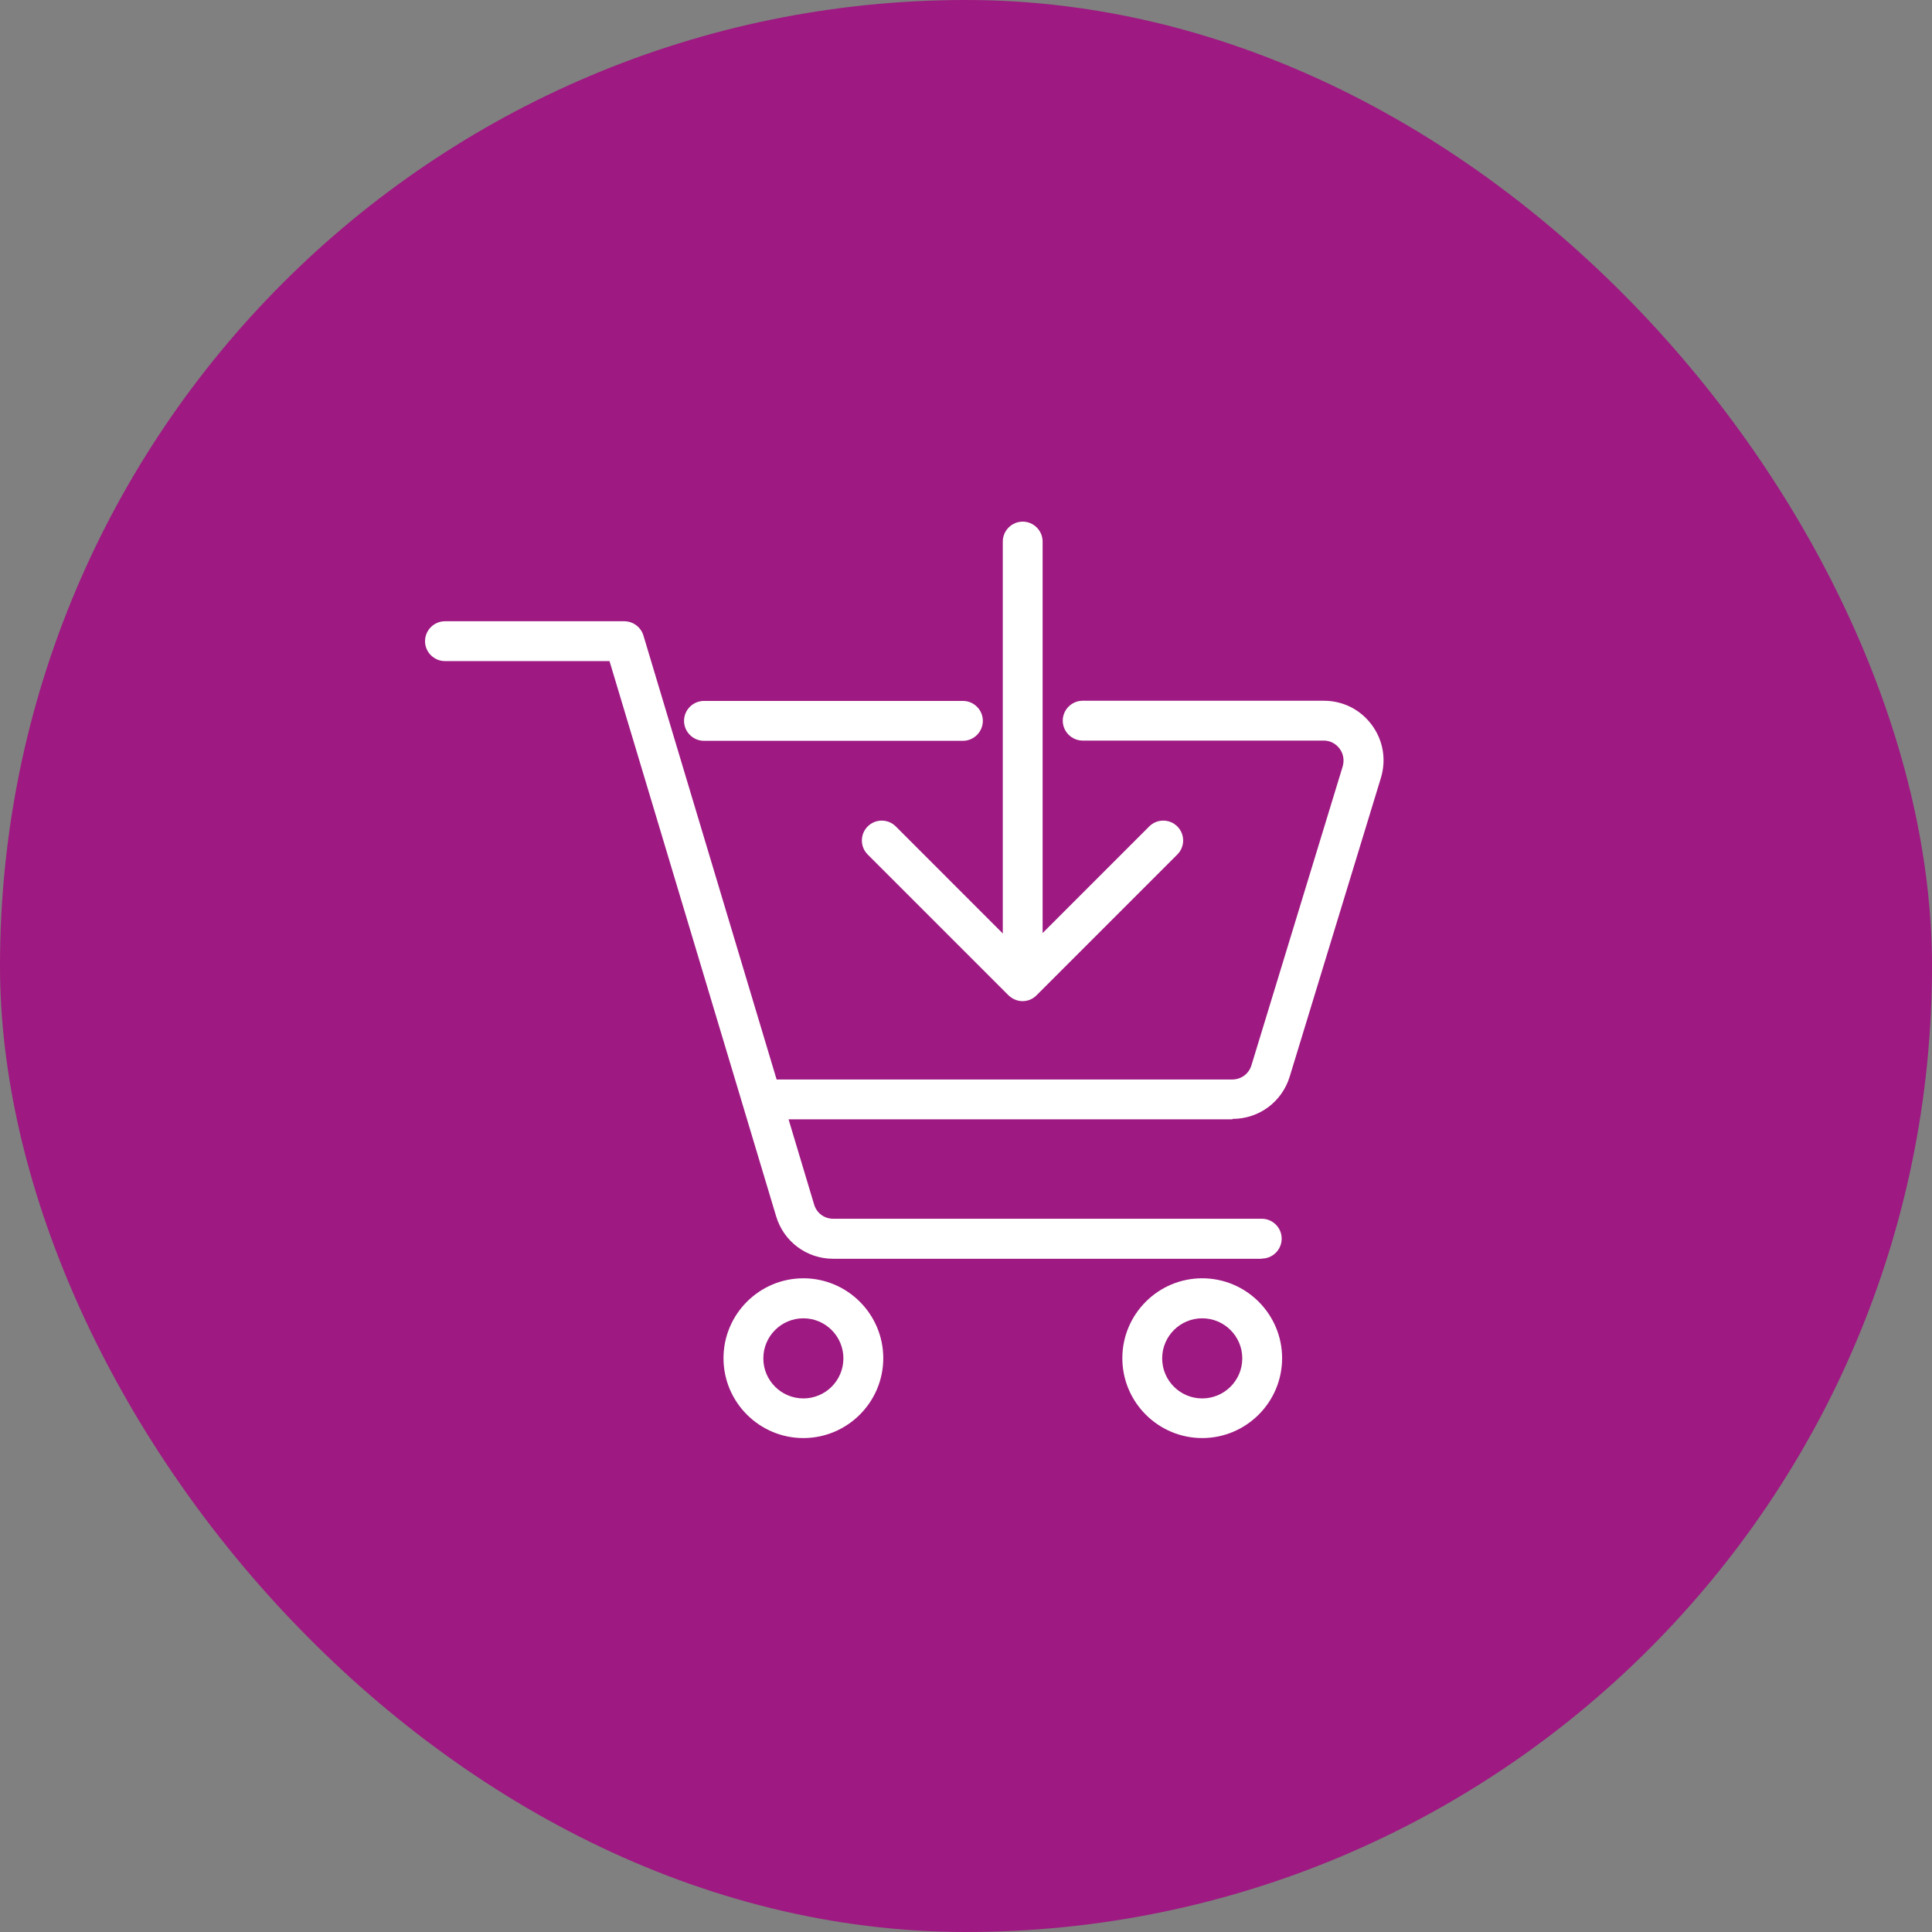
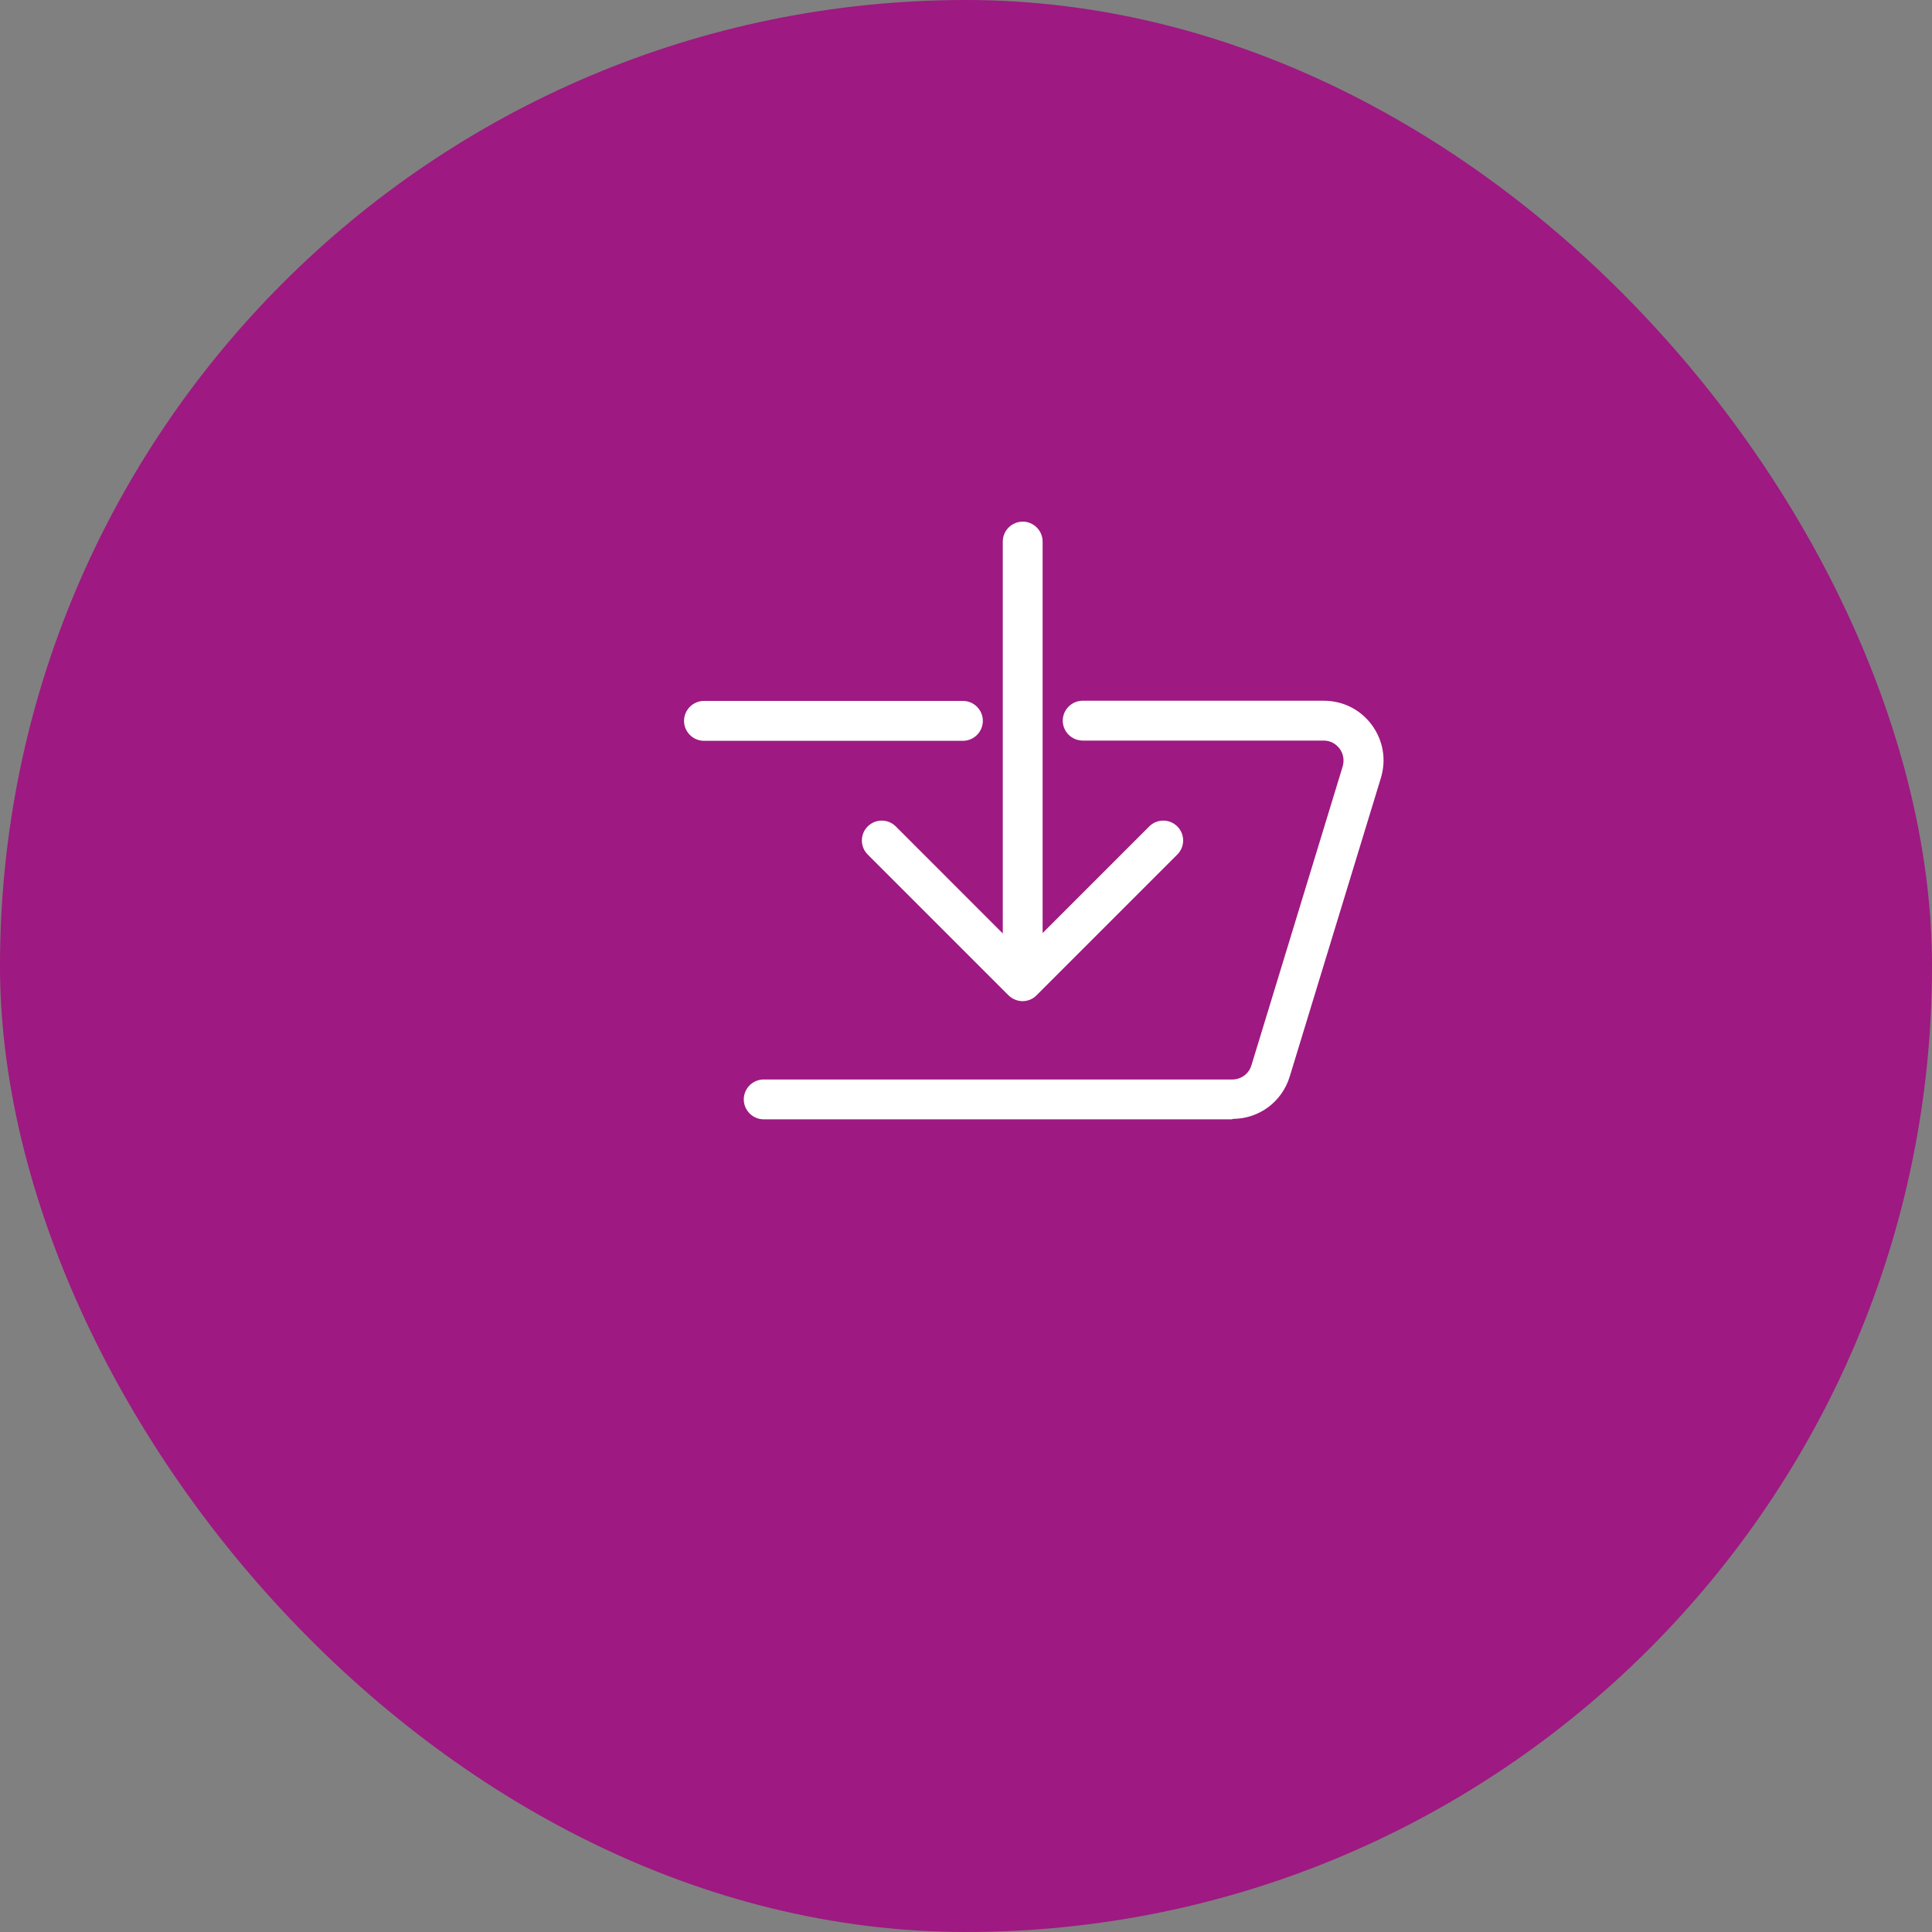
<svg xmlns="http://www.w3.org/2000/svg" width="50" height="50" viewBox="0 0 50 50" fill="none">
  <rect x="0" y="0" width="50" height="50" fill="#808080" stroke="none" />
  <rect width="50" height="50" rx="25" fill="#9E1981" />
  <path d="M31.892 28.968H19.765C19.481 28.968 19.249 28.736 19.249 28.452C19.249 28.169 19.481 27.937 19.765 27.937H31.892C32.118 27.937 32.32 27.792 32.387 27.57L34.748 19.837C34.794 19.677 34.769 19.512 34.671 19.378C34.573 19.244 34.423 19.166 34.258 19.166H28.02C27.736 19.166 27.504 18.934 27.504 18.651C27.504 18.367 27.736 18.135 28.02 18.135H34.258C34.753 18.135 35.207 18.362 35.501 18.759C35.795 19.156 35.882 19.656 35.738 20.131L33.377 27.864C33.175 28.519 32.583 28.957 31.897 28.957L31.892 28.968Z" fill="white" />
  <path d="M24.921 19.172H18.218C17.935 19.172 17.703 18.939 17.703 18.656C17.703 18.372 17.935 18.14 18.218 18.14H24.921C25.204 18.14 25.436 18.372 25.436 18.656C25.436 18.939 25.204 19.172 24.921 19.172Z" fill="white" />
-   <path d="M32.655 32.577H21.564C20.879 32.577 20.281 32.134 20.085 31.474L15.774 17.109H11.516C11.232 17.109 11 16.877 11 16.594C11 16.31 11.232 16.078 11.516 16.078H16.156C16.383 16.078 16.584 16.228 16.651 16.444L21.07 31.175C21.137 31.396 21.332 31.541 21.564 31.541H32.655C32.938 31.541 33.17 31.773 33.17 32.056C33.17 32.34 32.938 32.572 32.655 32.572V32.577Z" fill="white" />
-   <path d="M20.791 37.217C19.652 37.217 18.724 36.289 18.724 35.15C18.724 34.01 19.652 33.082 20.791 33.082C21.93 33.082 22.859 34.01 22.859 35.15C22.859 36.289 21.93 37.217 20.791 37.217ZM20.791 34.118C20.219 34.118 19.755 34.582 19.755 35.155C19.755 35.727 20.219 36.191 20.791 36.191C21.363 36.191 21.827 35.727 21.827 35.155C21.827 34.582 21.363 34.118 20.791 34.118Z" fill="white" />
-   <path d="M31.113 37.217C29.974 37.217 29.046 36.289 29.046 35.15C29.046 34.01 29.974 33.082 31.113 33.082C32.253 33.082 33.181 34.01 33.181 35.15C33.181 36.289 32.253 37.217 31.113 37.217ZM31.113 34.118C30.541 34.118 30.077 34.582 30.077 35.155C30.077 35.727 30.541 36.191 31.113 36.191C31.685 36.191 32.15 35.727 32.15 35.155C32.15 34.582 31.685 34.118 31.113 34.118Z" fill="white" />
  <path d="M26.468 25.91C26.334 25.91 26.205 25.858 26.102 25.761L22.456 22.115C22.255 21.914 22.255 21.589 22.456 21.388C22.657 21.187 22.982 21.187 23.183 21.388L26.462 24.668L29.742 21.388C29.943 21.187 30.268 21.187 30.469 21.388C30.67 21.589 30.67 21.914 30.469 22.115L26.823 25.761C26.72 25.864 26.591 25.91 26.457 25.91H26.468Z" fill="white" />
  <path d="M26.468 25.874C26.184 25.874 25.952 25.642 25.952 25.359V14.016C25.952 13.732 26.184 13.5 26.468 13.5C26.751 13.5 26.983 13.732 26.983 14.016V25.359C26.983 25.642 26.751 25.874 26.468 25.874Z" fill="white" />
</svg>